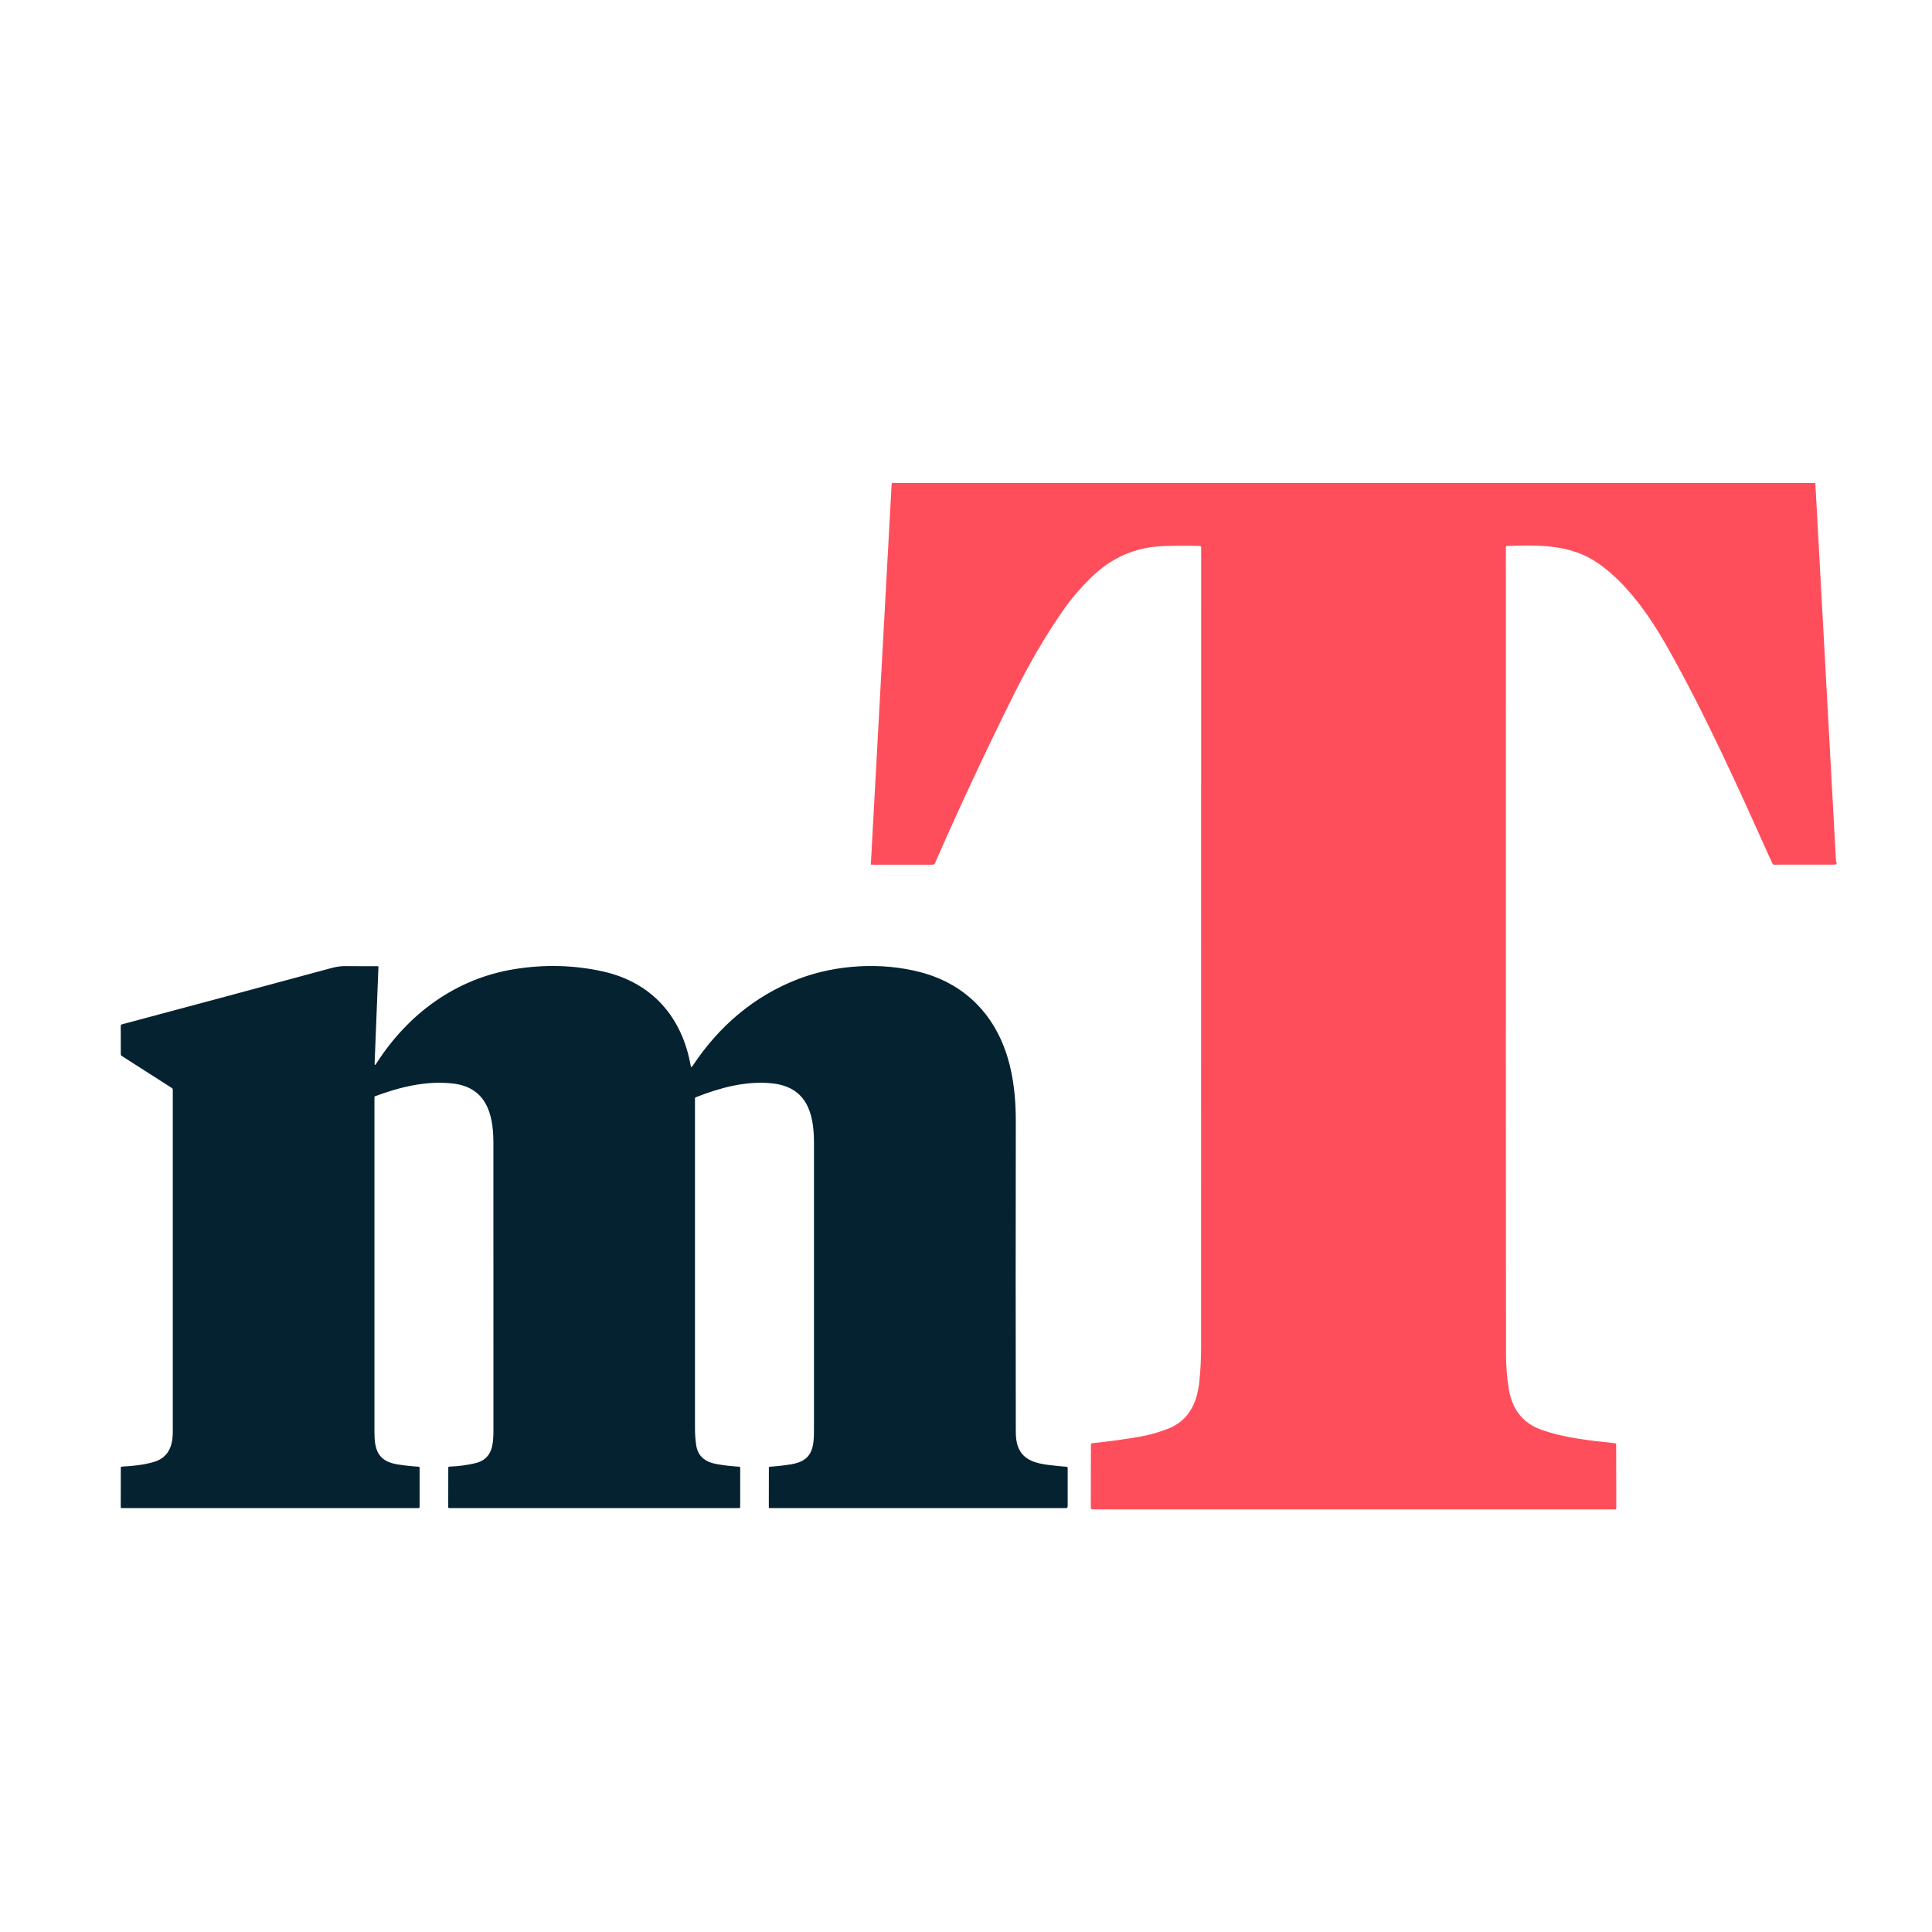
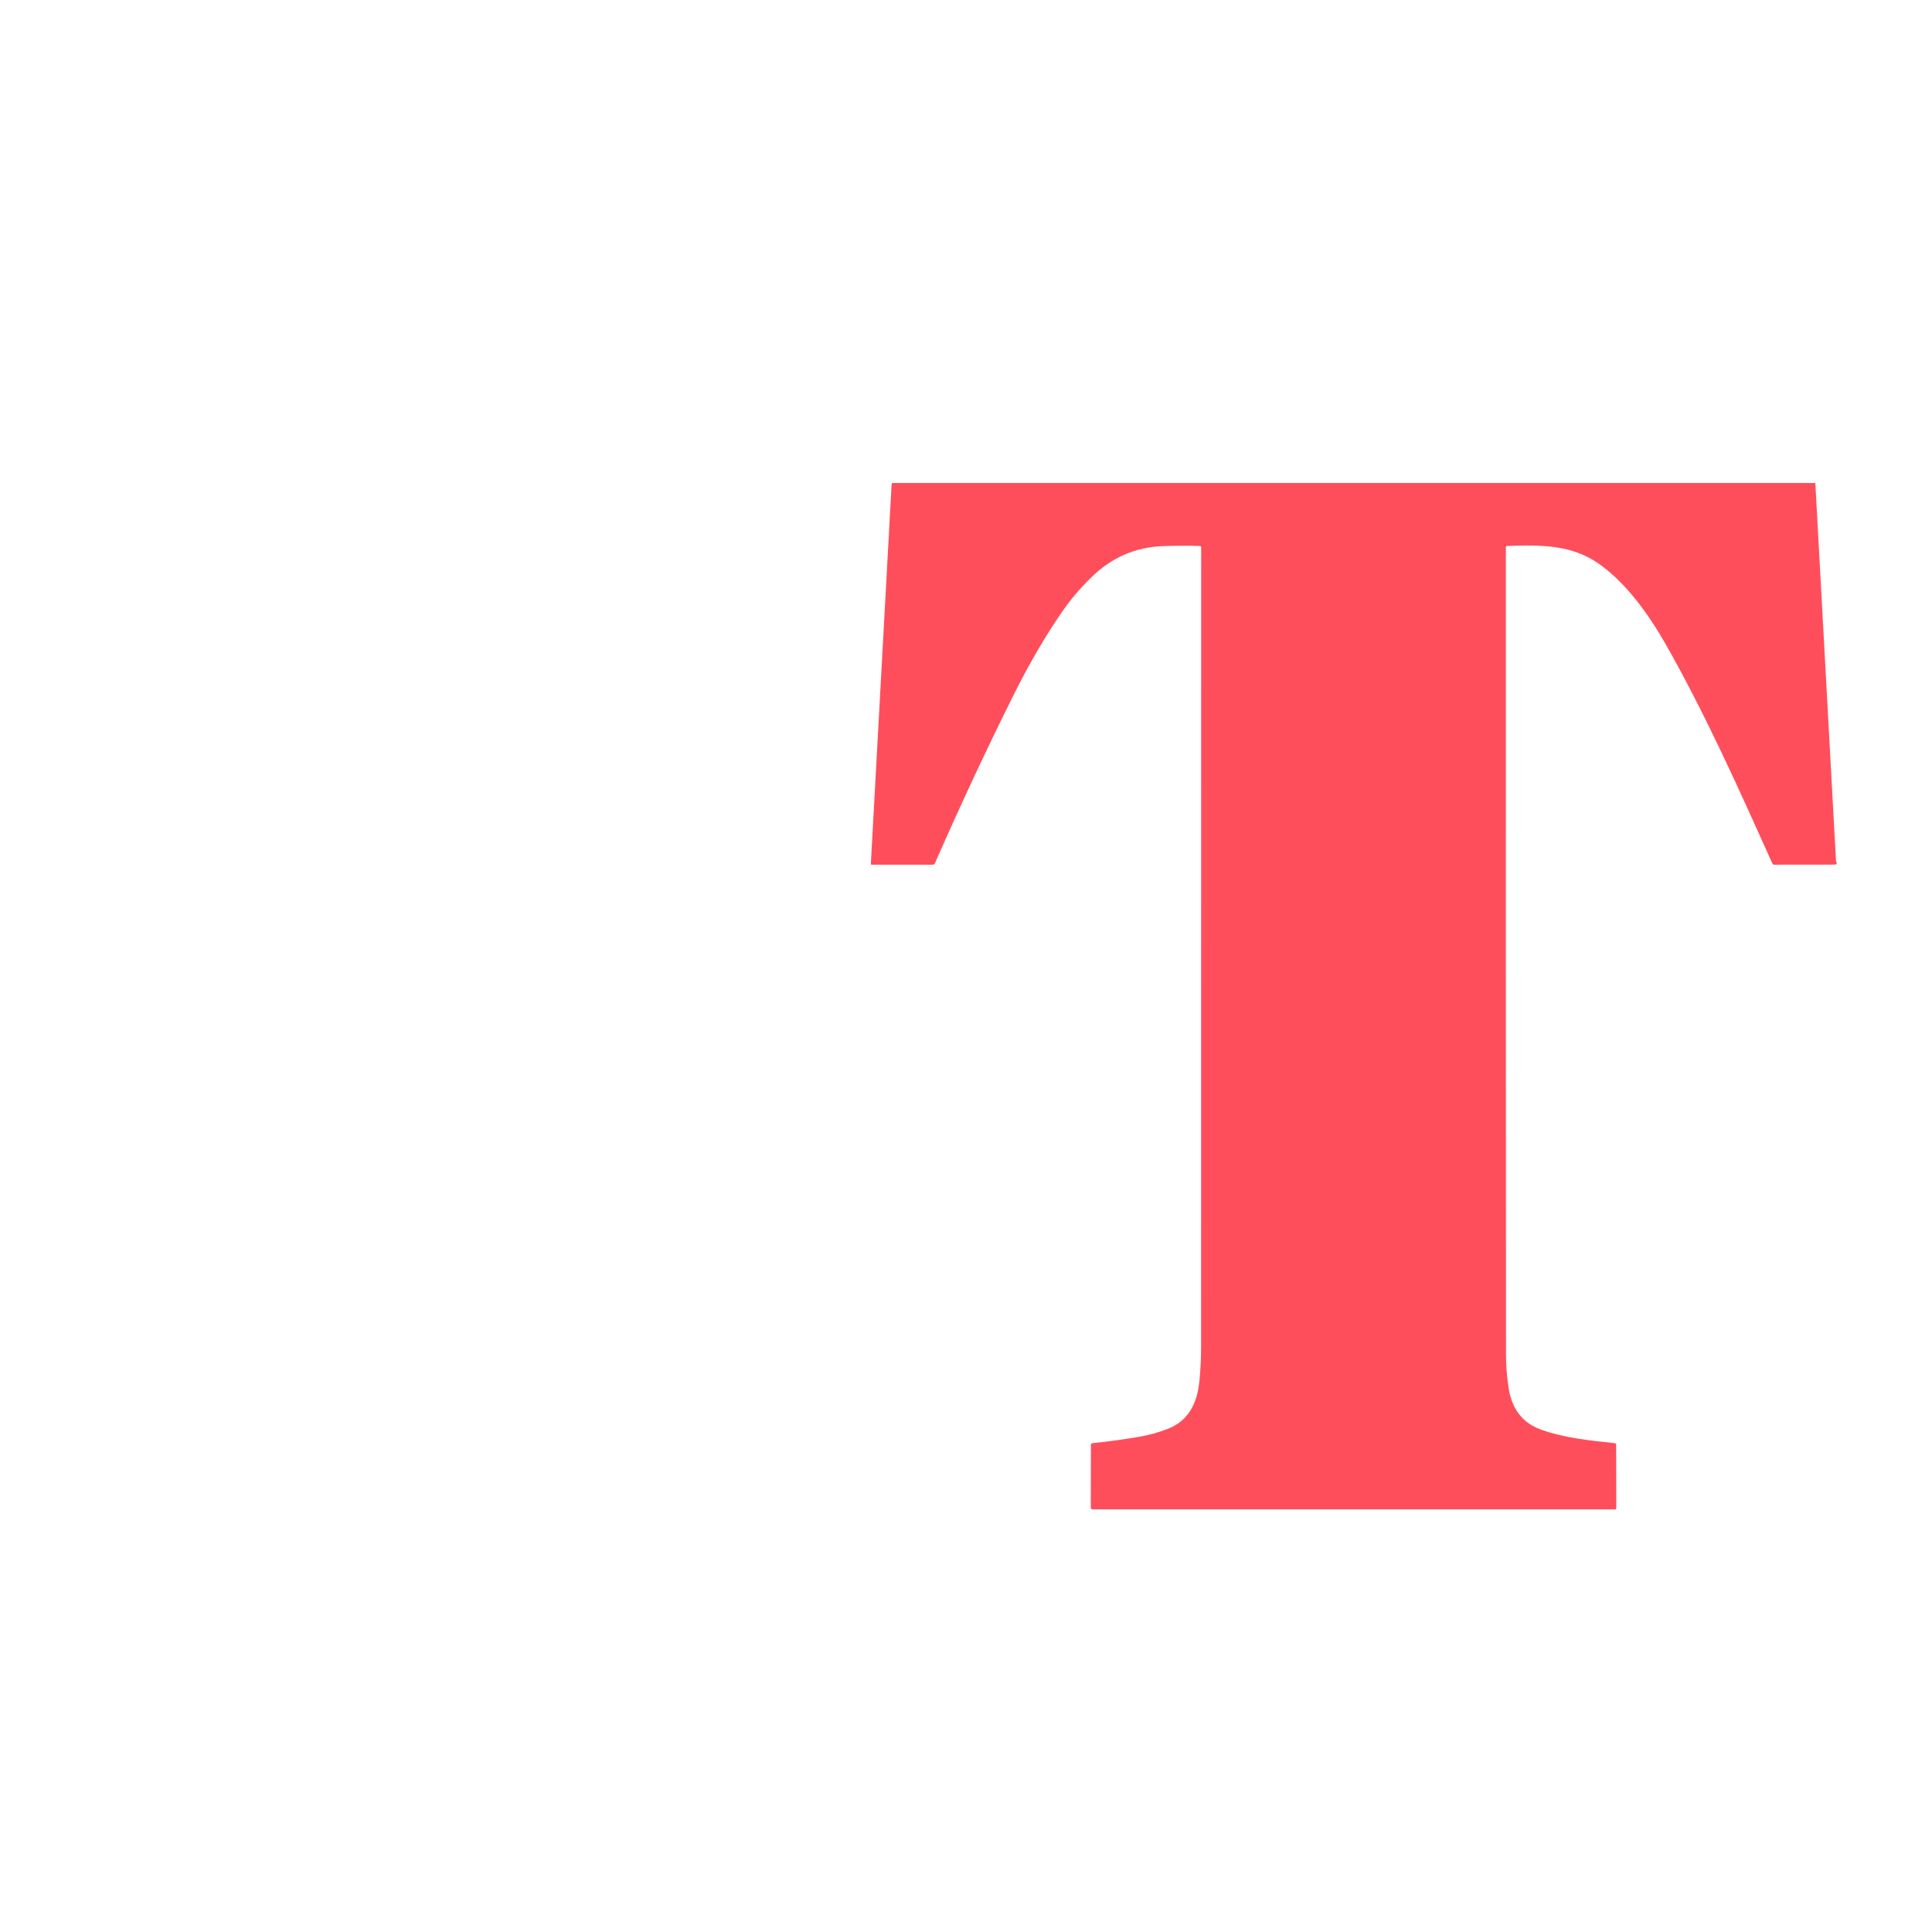
<svg xmlns="http://www.w3.org/2000/svg" width="32" height="32" viewBox="0 0 32 32" fill="none">
  <rect width="32" height="32" fill="white" />
  <path d="M24.942 9.066C24.941 13.537 24.941 17.991 24.944 22.428C24.944 22.61 24.958 22.797 24.987 22.988C25.041 23.337 25.217 23.566 25.517 23.676C25.908 23.819 26.329 23.858 26.746 23.904C26.761 23.905 26.768 23.914 26.769 23.93L26.771 24.979C26.771 24.984 26.768 24.99 26.765 24.994C26.761 24.998 26.756 25 26.75 25H18.096C18.088 25 18.081 24.997 18.075 24.991C18.07 24.985 18.067 24.977 18.067 24.969L18.069 23.93C18.069 23.923 18.071 23.917 18.075 23.913C18.079 23.908 18.084 23.905 18.09 23.904C18.371 23.875 18.635 23.838 18.883 23.795C19.032 23.769 19.183 23.727 19.337 23.668C19.677 23.539 19.825 23.255 19.864 22.892C19.884 22.709 19.894 22.506 19.894 22.283C19.895 17.876 19.895 13.47 19.895 9.064C19.895 9.059 19.893 9.053 19.889 9.05C19.885 9.046 19.88 9.043 19.875 9.043C19.688 9.037 19.486 9.038 19.27 9.045C18.811 9.06 18.412 9.233 18.074 9.564C17.889 9.745 17.727 9.936 17.59 10.136C17.309 10.544 17.042 11.002 16.788 11.512C16.333 12.426 15.899 13.354 15.486 14.297C15.482 14.305 15.477 14.311 15.471 14.315C15.464 14.319 15.457 14.322 15.449 14.322H14.434C14.432 14.322 14.431 14.322 14.43 14.321C14.428 14.32 14.427 14.32 14.427 14.319C14.426 14.318 14.425 14.317 14.425 14.315C14.424 14.314 14.424 14.313 14.424 14.311L14.768 8.019C14.769 8.006 14.776 8 14.788 8H30.059C30.062 8 30.064 8.001 30.065 8.003C30.067 8.004 30.068 8.006 30.068 8.009L30.41 14.263C30.41 14.271 30.413 14.278 30.42 14.283C30.428 14.29 30.424 14.3 30.408 14.316C30.405 14.32 30.4 14.321 30.395 14.321L29.387 14.322C29.373 14.322 29.362 14.315 29.356 14.302C28.813 13.094 28.246 11.826 27.594 10.679C27.31 10.181 26.941 9.664 26.49 9.343C26.039 9.023 25.531 9.022 24.964 9.043C24.95 9.043 24.942 9.051 24.942 9.066Z" fill="#FF4E5B" />
-   <path d="M6.23 17.62C6.757 16.793 7.549 16.207 8.526 16.051C9.025 15.971 9.513 15.985 9.99 16.091C10.8 16.273 11.297 16.845 11.44 17.651C11.445 17.679 11.455 17.681 11.47 17.657C11.907 16.997 12.489 16.496 13.229 16.213C13.861 15.972 14.61 15.937 15.241 16.101C16.046 16.311 16.553 16.893 16.736 17.692C16.805 17.994 16.826 18.289 16.825 18.606C16.822 20.324 16.822 22.029 16.825 23.719C16.825 24.088 17.004 24.216 17.345 24.261C17.454 24.275 17.562 24.287 17.669 24.295C17.673 24.296 17.677 24.297 17.68 24.3C17.683 24.303 17.684 24.308 17.684 24.312V24.948C17.684 24.969 17.674 24.979 17.654 24.979H12.749C12.739 24.979 12.734 24.974 12.734 24.964L12.735 24.311C12.735 24.3 12.74 24.294 12.751 24.294C12.866 24.286 12.982 24.273 13.1 24.254C13.444 24.199 13.482 23.997 13.482 23.692C13.482 22.124 13.482 20.535 13.482 18.924C13.482 18.42 13.352 17.996 12.772 17.942C12.345 17.902 11.924 18.017 11.525 18.174C11.521 18.175 11.518 18.178 11.515 18.182C11.512 18.185 11.511 18.19 11.511 18.194C11.512 20.03 11.512 21.853 11.511 23.663C11.511 23.758 11.518 23.852 11.533 23.947C11.564 24.135 11.699 24.22 11.871 24.25C11.994 24.272 12.118 24.286 12.241 24.293C12.254 24.294 12.26 24.3 12.26 24.313V24.958C12.26 24.972 12.253 24.979 12.239 24.979H7.441C7.43 24.979 7.424 24.973 7.424 24.962L7.425 24.309C7.425 24.305 7.426 24.3 7.429 24.297C7.432 24.294 7.436 24.293 7.44 24.292C7.589 24.287 7.732 24.268 7.868 24.236C8.164 24.168 8.173 23.916 8.173 23.67C8.173 22.067 8.173 20.484 8.172 18.921C8.172 18.443 8.049 18.003 7.489 17.945C7.052 17.899 6.629 18.003 6.213 18.157C6.209 18.158 6.207 18.16 6.205 18.162C6.203 18.165 6.202 18.168 6.202 18.172C6.202 20.027 6.202 21.876 6.202 23.72C6.202 24.013 6.261 24.202 6.579 24.254C6.694 24.273 6.812 24.286 6.932 24.293C6.944 24.294 6.95 24.3 6.95 24.312L6.95 24.957C6.95 24.972 6.943 24.979 6.928 24.979H2.015C2.011 24.979 2.007 24.977 2.005 24.975C2.002 24.972 2 24.968 2 24.964L2.001 24.311C2.001 24.299 2.007 24.293 2.018 24.292C2.228 24.282 2.403 24.257 2.543 24.216C2.792 24.144 2.862 23.95 2.862 23.713C2.861 21.826 2.861 19.938 2.862 18.048C2.862 18.037 2.857 18.028 2.847 18.021L2.017 17.49C2.012 17.487 2.008 17.483 2.005 17.478C2.002 17.473 2.001 17.468 2.001 17.462L2 16.99C2 16.985 2.002 16.98 2.005 16.976C2.008 16.971 2.013 16.968 2.018 16.967C3.168 16.66 4.325 16.349 5.489 16.034C5.57 16.012 5.645 16.001 5.716 16.002C5.893 16.003 6.073 16.004 6.255 16.003C6.264 16.003 6.268 16.007 6.268 16.016L6.205 17.612C6.204 17.645 6.212 17.648 6.23 17.62Z" fill="#052231" />
</svg>